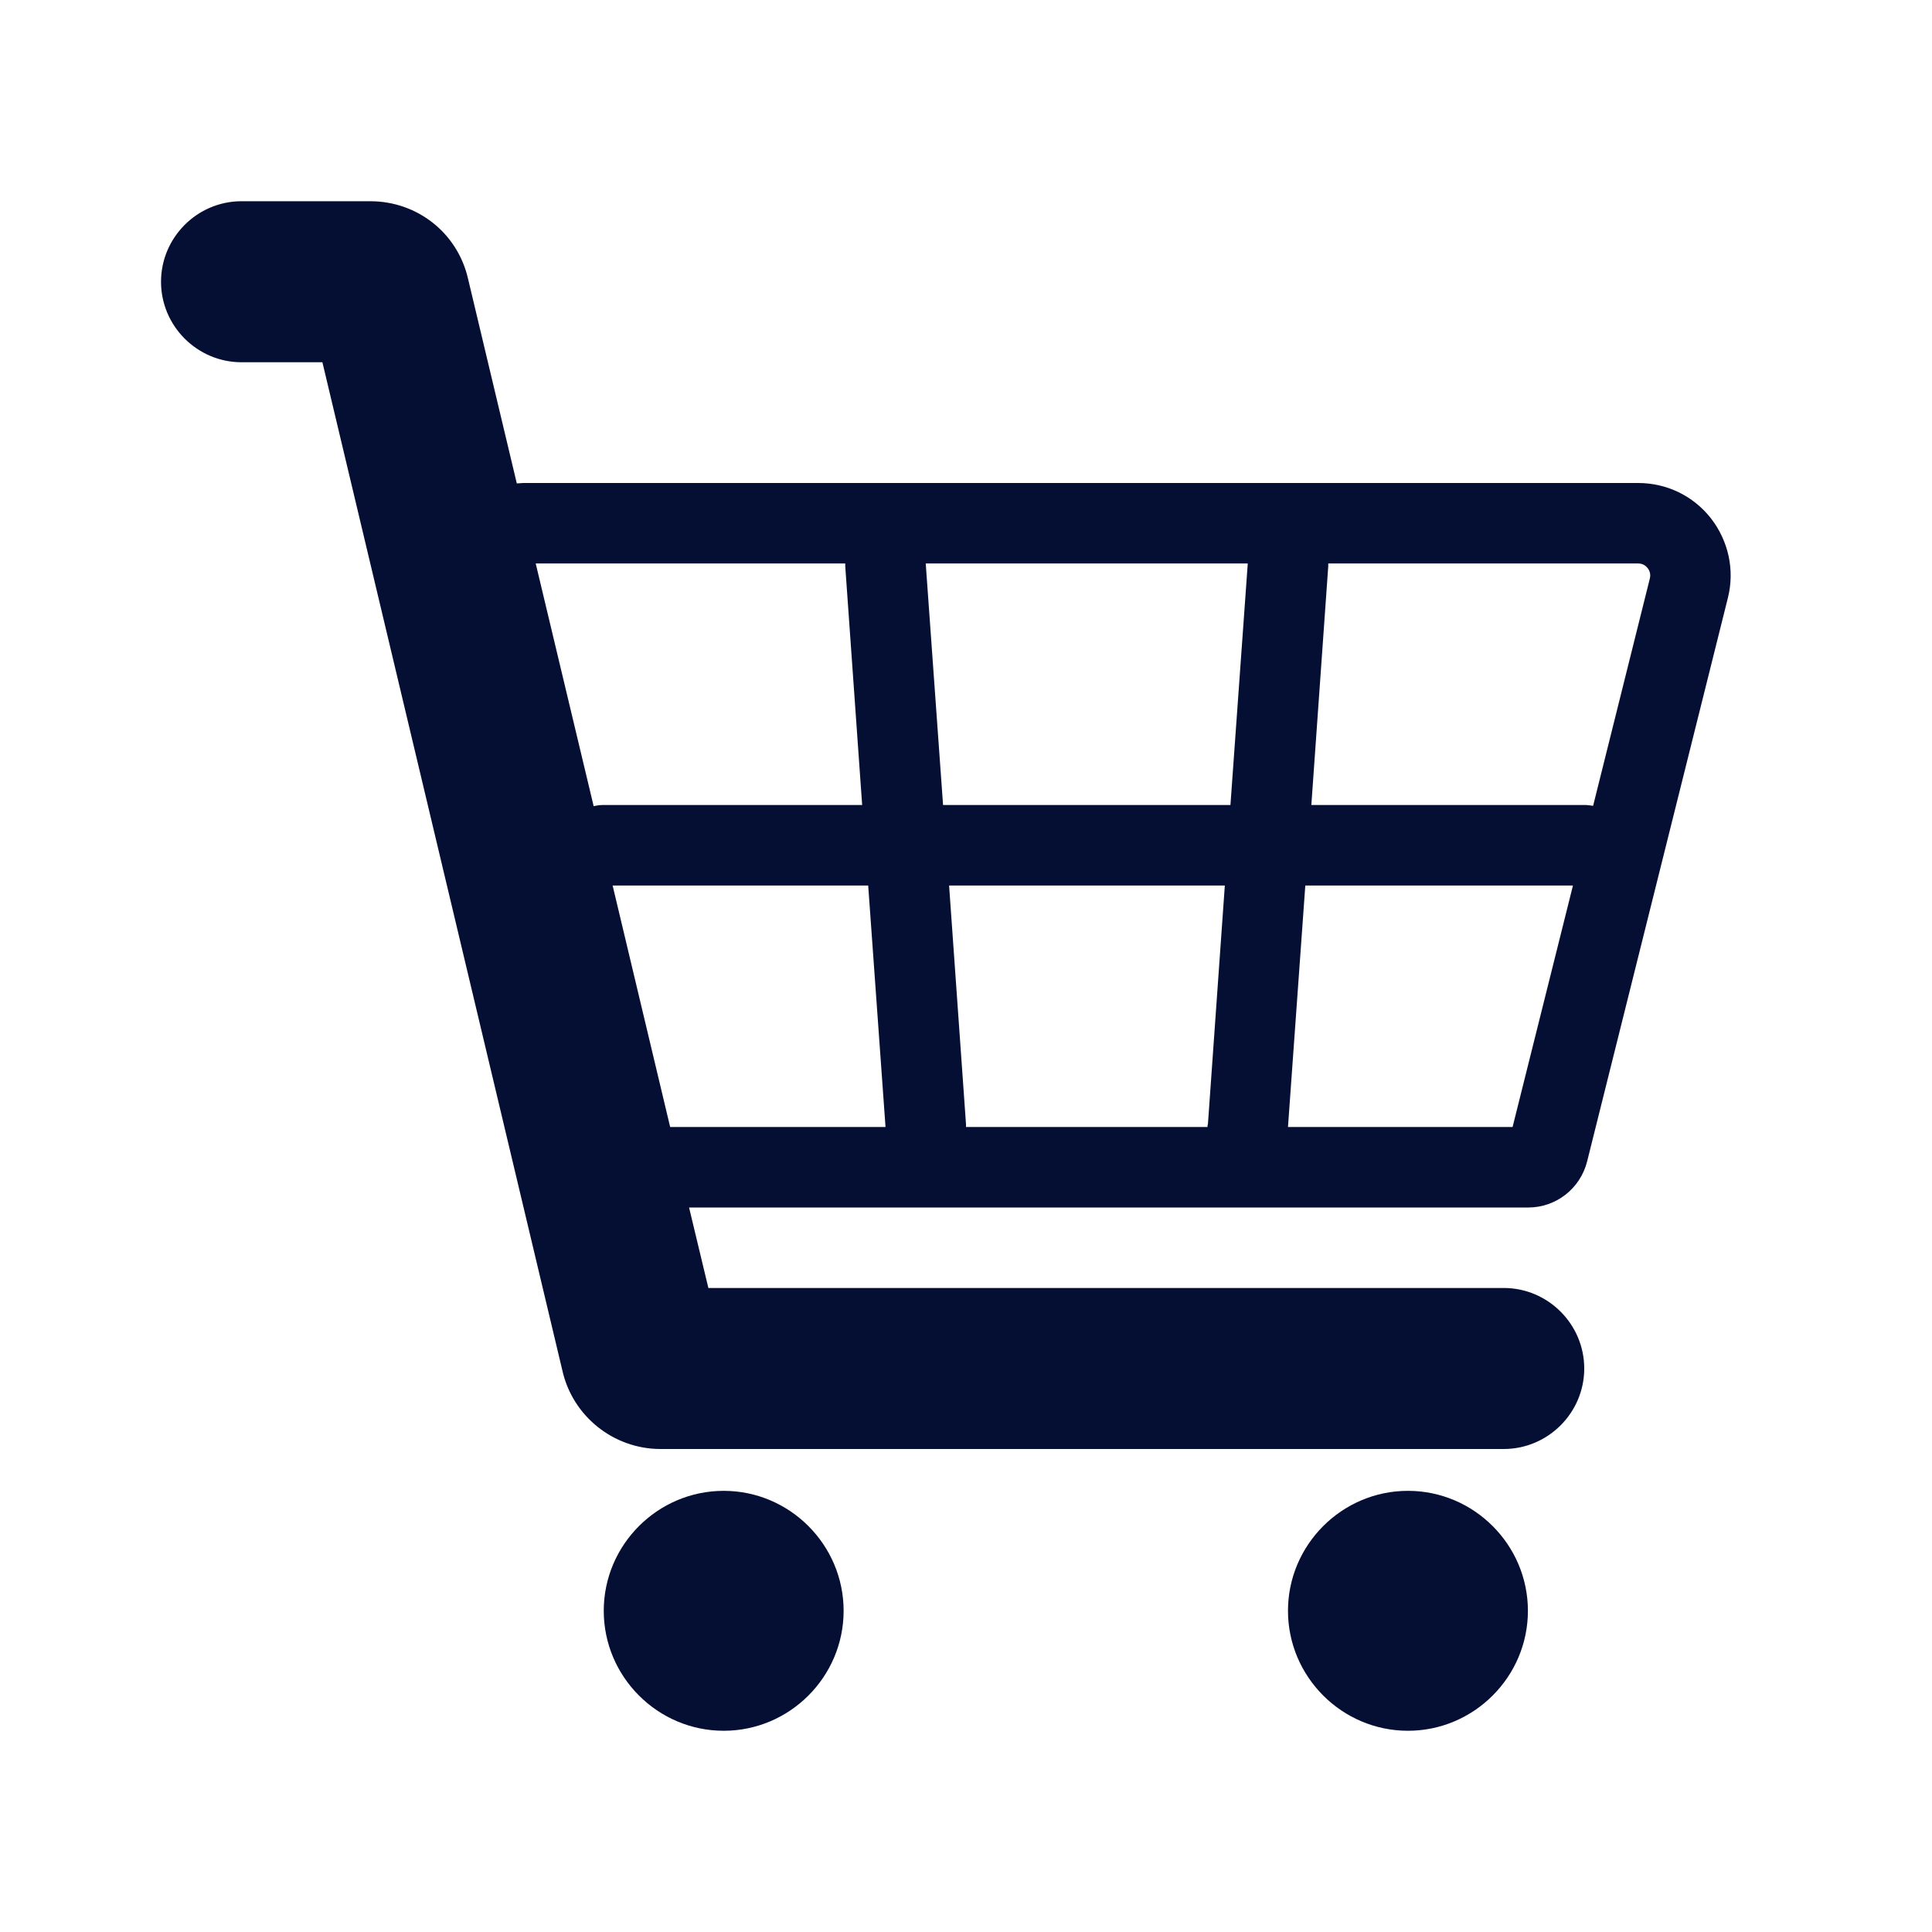
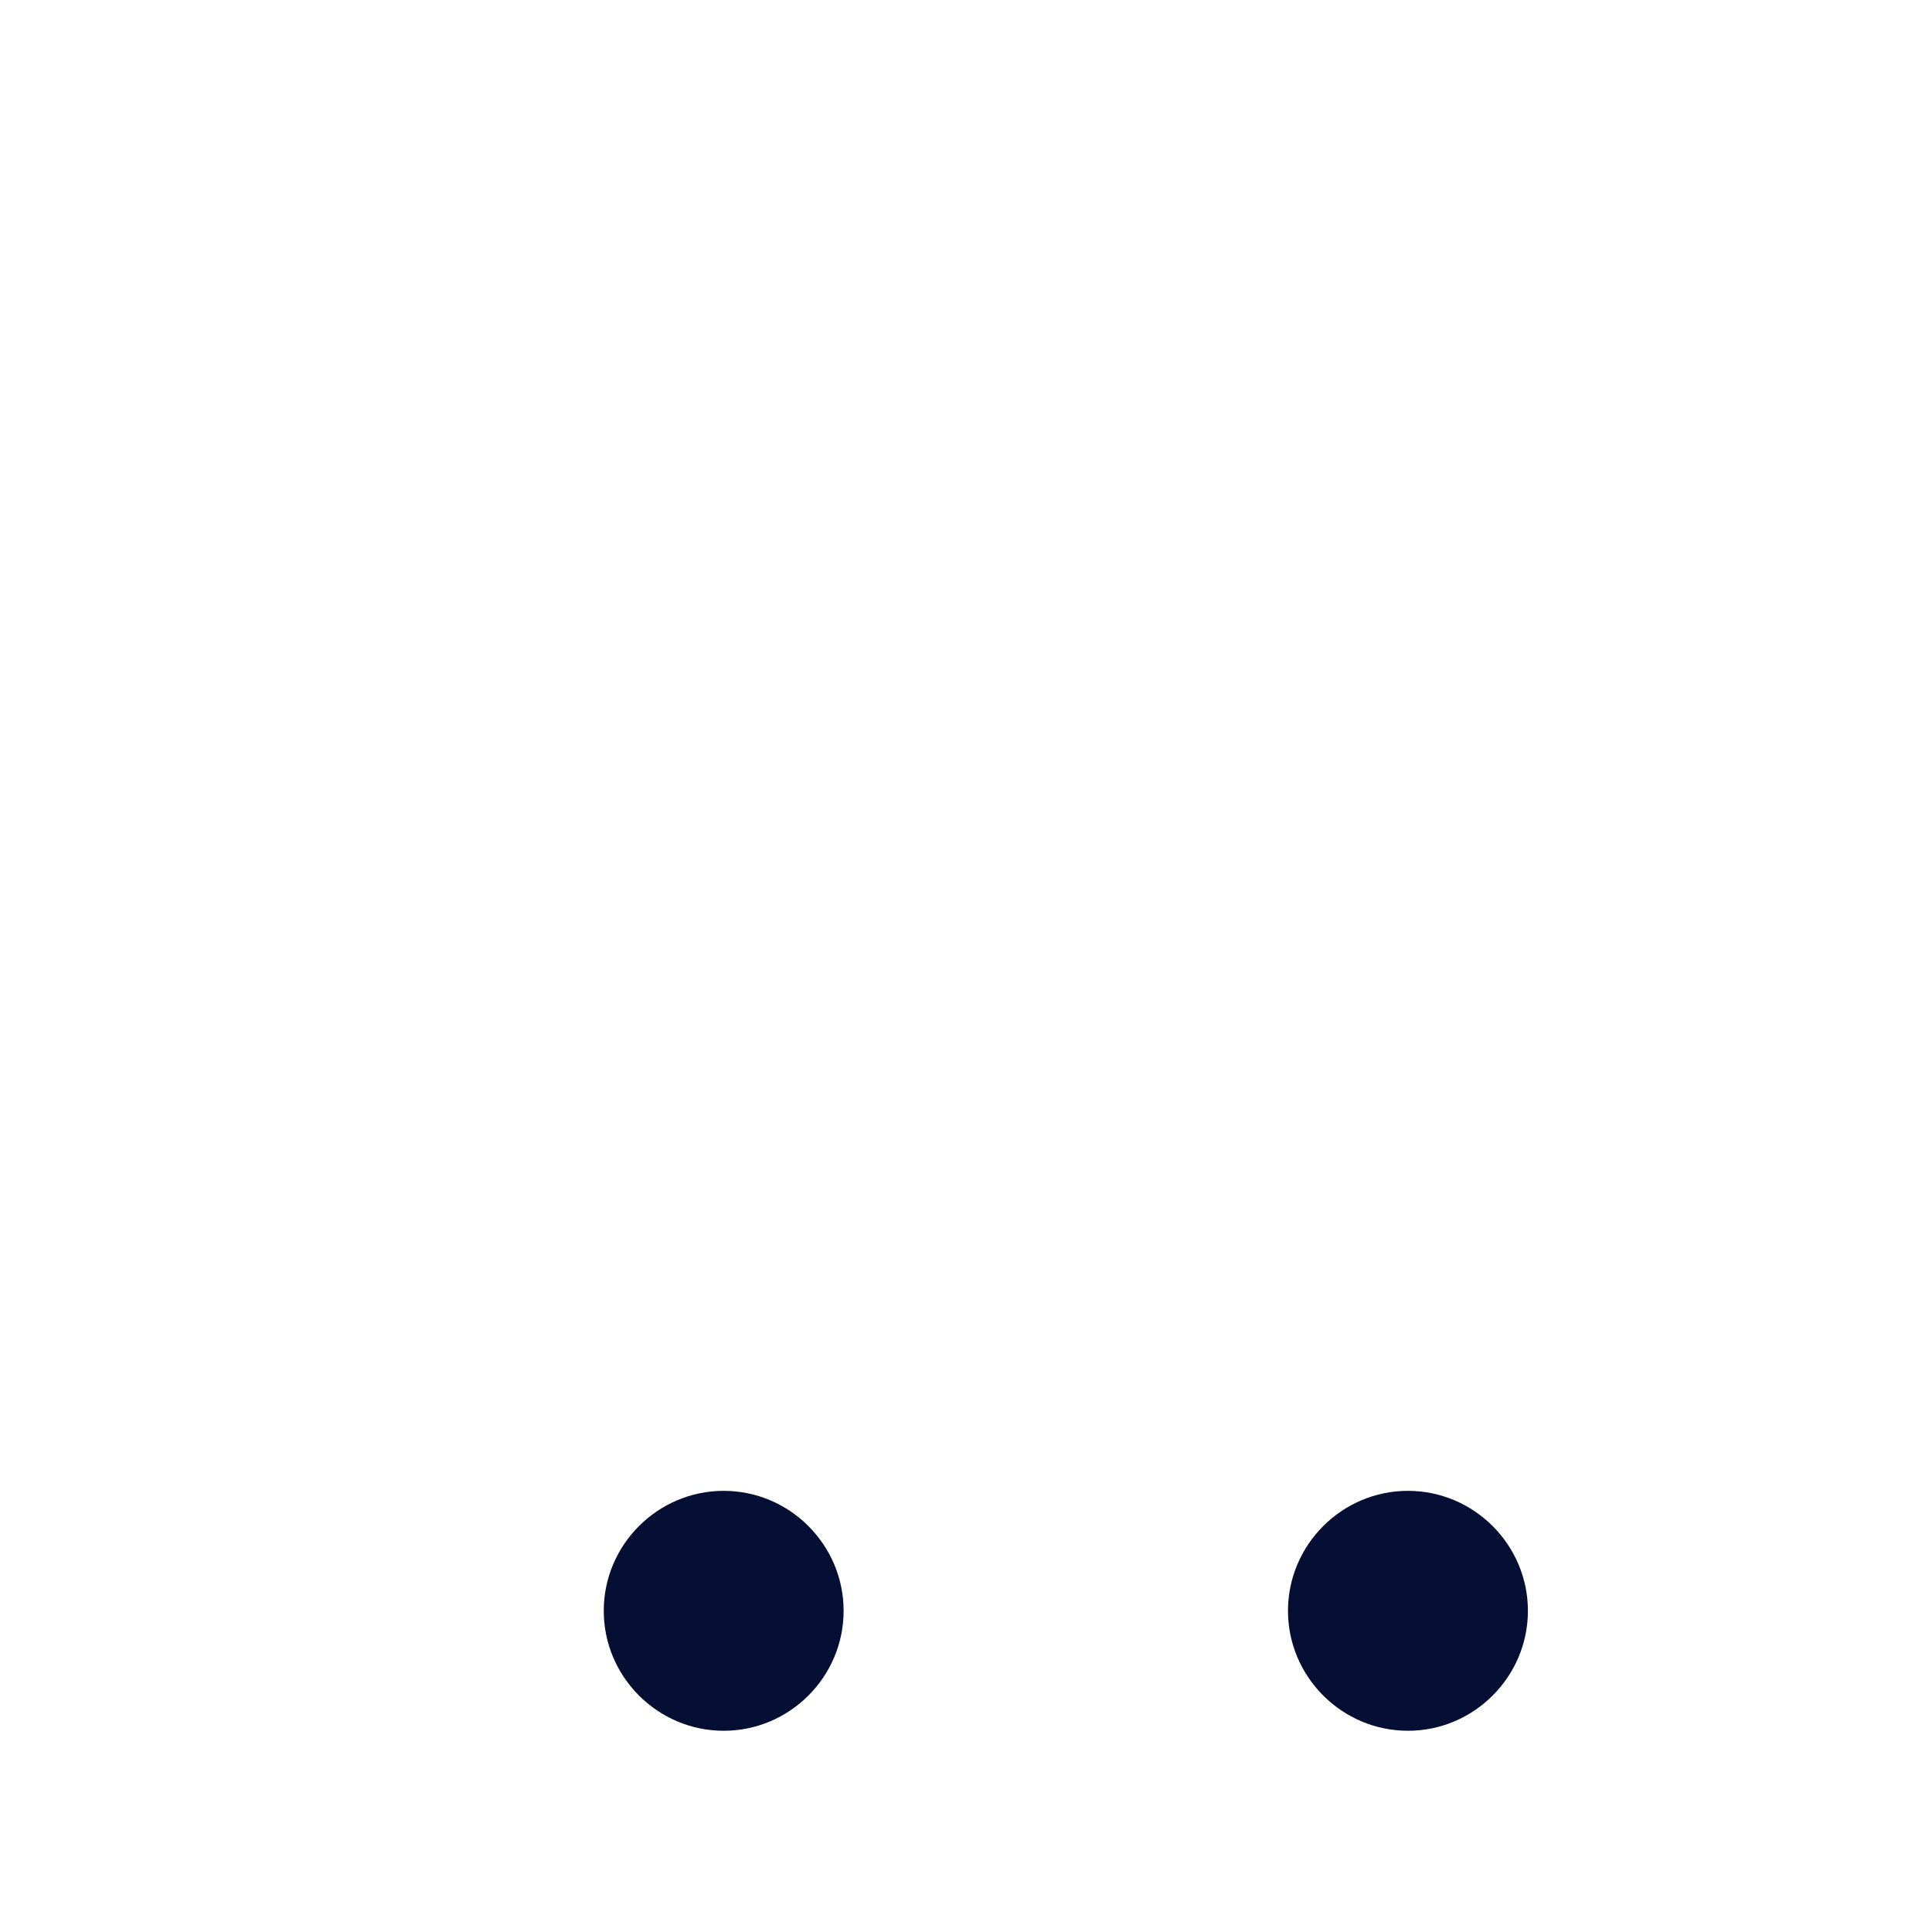
<svg xmlns="http://www.w3.org/2000/svg" t-if="_icon" width="32" height="32" viewBox="0 0 32 32" fill="none">
  <path d="M11.987 24.693C10.893 24.693 10 25.587 10 26.68C10 27.773 10.893 28.667 11.987 28.667C13.08 28.667 13.973 27.773 13.973 26.68C13.973 25.587 13.08 24.693 11.987 24.693Z" fill="#050F34" />
  <path d="M23.32 24.693C22.227 24.693 21.333 25.587 21.333 26.68C21.333 27.773 22.227 28.667 23.32 28.667C24.413 28.667 25.307 27.773 25.307 26.68C25.307 25.587 24.413 24.693 23.32 24.693Z" fill="#050F34" />
-   <path d="M28.34 8.587C28.047 8.213 27.607 8 27.133 8H8.667C8.633 8 8.593 8.007 8.56 8.007L7.753 4.62C7.58 3.86 6.913 3.333 6.133 3.333H4C3.267 3.333 2.667 3.933 2.667 4.667C2.667 5.4 3.267 6 4 6H5.34L9.313 22.693C9.48 23.453 10.16 24 10.94 24H24.907C25.64 24 26.24 23.4 26.24 22.667C26.24 21.933 25.64 21.333 24.907 21.333H11.733L11.413 20H25.313C25.773 20 26.173 19.687 26.287 19.24L28.62 9.9C28.733 9.447 28.633 8.967 28.34 8.587ZM20 18.667H16C16 18.653 16 18.633 16 18.62L15.72 14.667H20.287L20.007 18.62C20 18.633 20 18.653 20 18.667ZM15.62 13.333L15.333 9.333H20.667L20.38 13.333H15.62ZM14 9.333C14 9.347 14 9.367 14 9.38L14.28 13.333H10C9.94 13.333 9.887 13.34 9.833 13.353L8.873 9.333H14ZM10.147 14.667H14.38L14.667 18.667H11.1L10.147 14.667ZM25.053 18.667H21.333L21.62 14.667H26.053L25.053 18.667ZM27.327 9.58L26.387 13.347C26.34 13.34 26.293 13.333 26.247 13.333H21.72L22 9.38C22 9.367 22 9.347 22 9.333H27.133C27.22 9.333 27.267 9.38 27.293 9.413C27.313 9.44 27.347 9.5 27.327 9.58Z" fill="#050F34" />
</svg>